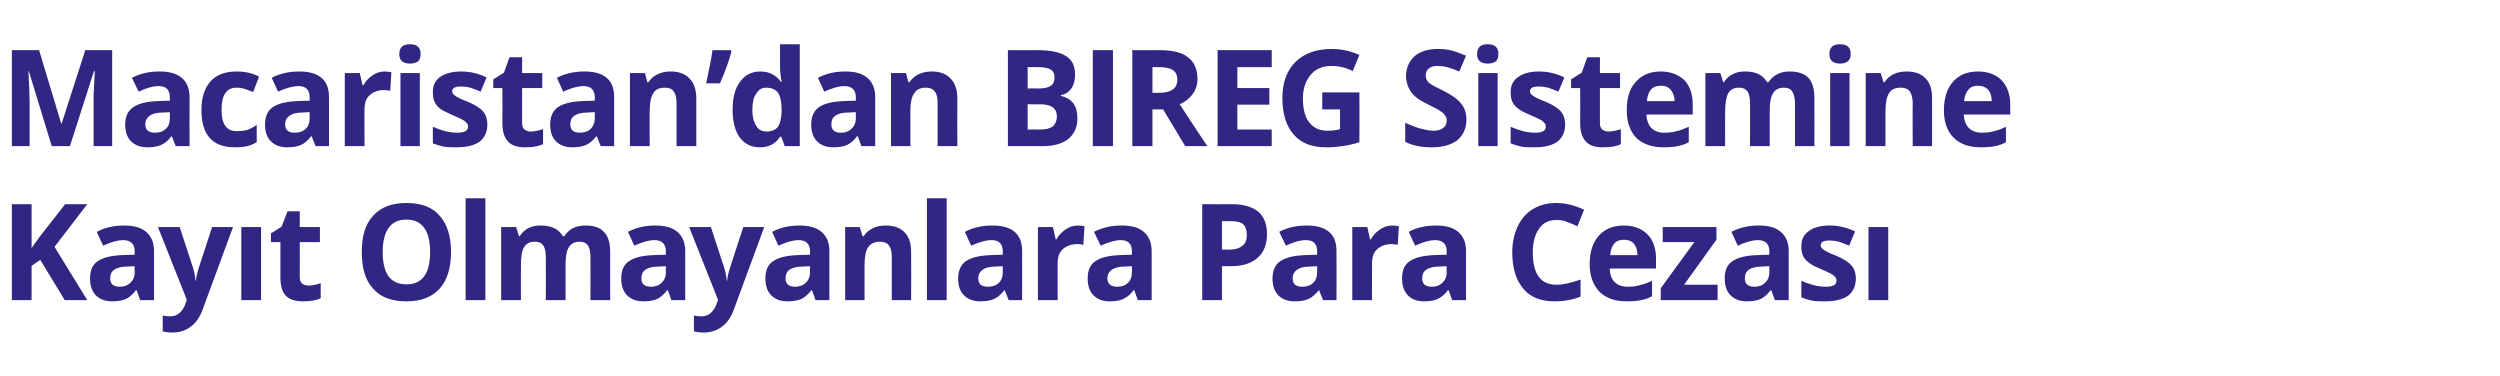
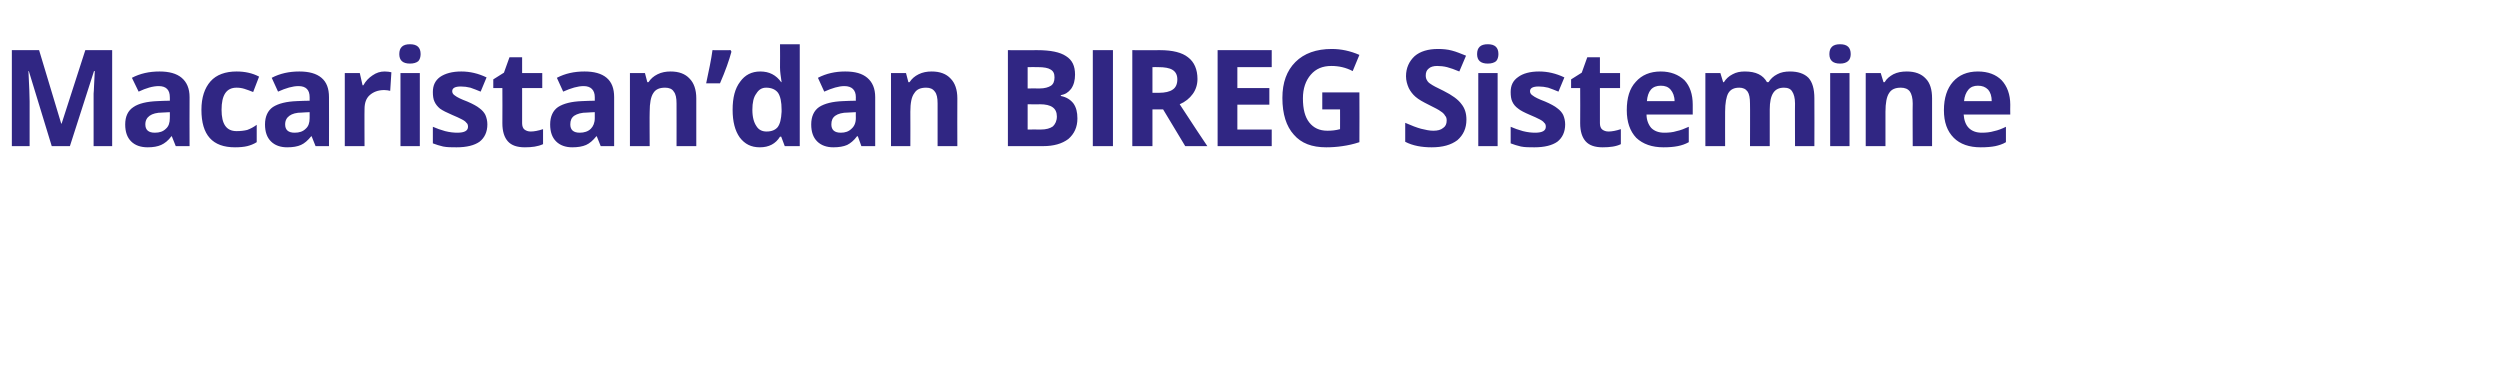
<svg xmlns="http://www.w3.org/2000/svg" version="1.1" width="633px" height="95.2px" viewBox="0 -11 633 95.2" style="top:-11px">
  <desc>Macaristan dan BIREG Sistemine Kayıt Olmayanlara Para Cezası</desc>
  <defs />
  <g id="Polygon47862">
-     <path d="M 22.1 65 L 16.4 65 L 10.2 54.8 L 8 56.3 L 8 65 L 3 65 L 3 40.7 L 8 40.7 L 8 51.8 L 10 49 L 16.5 40.7 L 22.1 40.7 L 13.8 51.5 L 22.1 65 Z M 35.5 65 L 34.6 62.5 C 34.6 62.5 34.44 62.49 34.4 62.5 C 33.6 63.6 32.7 64.3 31.9 64.7 C 31 65.1 29.8 65.3 28.4 65.3 C 26.7 65.3 25.3 64.8 24.3 63.8 C 23.3 62.8 22.8 61.4 22.8 59.5 C 22.8 57.5 23.4 56 24.8 55.1 C 26.1 54.2 28.2 53.7 30.9 53.6 C 30.91 53.56 34.1 53.5 34.1 53.5 C 34.1 53.5 34.06 52.65 34.1 52.6 C 34.1 50.8 33.1 49.8 31.2 49.8 C 29.8 49.8 28.1 50.3 26.1 51.2 C 26.1 51.2 24.5 47.7 24.5 47.7 C 26.6 46.6 28.9 46.1 31.4 46.1 C 33.9 46.1 35.7 46.6 37 47.7 C 38.3 48.8 39 50.4 39 52.6 C 38.99 52.65 39 65 39 65 L 35.5 65 Z M 34.1 56.4 C 34.1 56.4 32.14 56.48 32.1 56.5 C 30.7 56.5 29.6 56.8 28.9 57.3 C 28.2 57.8 27.9 58.5 27.9 59.5 C 27.9 60.9 28.7 61.6 30.3 61.6 C 31.4 61.6 32.3 61.3 33 60.6 C 33.7 60 34.1 59.1 34.1 57.9 C 34.06 57.94 34.1 56.4 34.1 56.4 Z M 40 46.5 L 45.5 46.5 C 45.5 46.5 48.91 56.9 48.9 56.9 C 49.2 57.8 49.4 58.9 49.5 60.1 C 49.5 60.1 49.6 60.1 49.6 60.1 C 49.7 59 50 57.9 50.3 56.9 C 50.31 56.9 53.7 46.5 53.7 46.5 L 59 46.5 C 59 46.5 51.3 67.39 51.3 67.4 C 50.6 69.3 49.6 70.8 48.3 71.7 C 47 72.7 45.4 73.2 43.7 73.2 C 42.8 73.2 42 73.1 41.2 72.9 C 41.2 72.9 41.2 68.9 41.2 68.9 C 41.8 69 42.4 69.1 43.1 69.1 C 44 69.1 44.8 68.8 45.4 68.3 C 46.1 67.7 46.6 66.9 47 65.8 C 46.97 65.79 47.3 64.9 47.3 64.9 L 40 46.5 Z M 66.1 65 L 61.1 65 L 61.1 46.5 L 66.1 46.5 L 66.1 65 Z M 78.1 61.3 C 79 61.3 80 61.1 81.2 60.7 C 81.2 60.7 81.2 64.5 81.2 64.5 C 80 65.1 78.5 65.3 76.7 65.3 C 74.7 65.3 73.2 64.8 72.3 63.8 C 71.4 62.8 71 61.3 71 59.2 C 70.98 59.2 71 50.3 71 50.3 L 68.6 50.3 L 68.6 48.1 L 71.3 46.4 L 72.8 42.5 L 75.9 42.5 L 75.9 46.5 L 81 46.5 L 81 50.3 L 75.9 50.3 C 75.9 50.3 75.94 59.2 75.9 59.2 C 75.9 59.9 76.1 60.5 76.5 60.8 C 76.9 61.1 77.5 61.3 78.1 61.3 Z M 114.2 52.8 C 114.2 56.9 113.2 60 111.3 62.1 C 109.3 64.3 106.5 65.3 102.9 65.3 C 99.2 65.3 96.4 64.3 94.5 62.1 C 92.5 60 91.6 56.9 91.6 52.8 C 91.6 48.8 92.5 45.7 94.5 43.6 C 96.5 41.4 99.3 40.4 102.9 40.4 C 106.6 40.4 109.4 41.4 111.3 43.6 C 113.2 45.7 114.2 48.8 114.2 52.8 Z M 96.9 52.8 C 96.9 55.6 97.4 57.6 98.4 59 C 99.4 60.3 100.9 61 102.9 61 C 106.9 61 108.9 58.3 108.9 52.8 C 108.9 47.4 106.9 44.6 102.9 44.6 C 100.9 44.6 99.4 45.3 98.4 46.7 C 97.4 48.1 96.9 50.1 96.9 52.8 Z M 122.9 65 L 117.9 65 L 117.9 39.2 L 122.9 39.2 L 122.9 65 Z M 143.2 65 L 138.2 65 C 138.2 65 138.22 54.17 138.2 54.2 C 138.2 52.8 138 51.8 137.6 51.2 C 137.1 50.5 136.4 50.2 135.5 50.2 C 134.2 50.2 133.3 50.6 132.7 51.6 C 132.1 52.5 131.9 54.1 131.9 56.3 C 131.86 56.28 131.9 65 131.9 65 L 126.9 65 L 126.9 46.5 L 130.7 46.5 L 131.4 48.8 C 131.4 48.8 131.63 48.83 131.6 48.8 C 132.1 48 132.8 47.3 133.7 46.8 C 134.7 46.3 135.7 46.1 136.9 46.1 C 139.6 46.1 141.5 47 142.5 48.8 C 142.5 48.8 142.9 48.8 142.9 48.8 C 143.4 48 144.1 47.3 145 46.8 C 146 46.3 147.1 46.1 148.3 46.1 C 150.3 46.1 151.9 46.6 152.9 47.7 C 154 48.8 154.5 50.5 154.5 52.9 C 154.52 52.91 154.5 65 154.5 65 L 149.5 65 C 149.5 65 149.54 54.17 149.5 54.2 C 149.5 52.8 149.3 51.8 148.9 51.2 C 148.4 50.5 147.8 50.2 146.8 50.2 C 145.6 50.2 144.7 50.6 144.1 51.5 C 143.5 52.4 143.2 53.8 143.2 55.7 C 143.18 55.7 143.2 65 143.2 65 Z M 170 65 L 169.1 62.5 C 169.1 62.5 168.93 62.49 168.9 62.5 C 168.1 63.6 167.2 64.3 166.4 64.7 C 165.5 65.1 164.3 65.3 162.9 65.3 C 161.2 65.3 159.8 64.8 158.8 63.8 C 157.8 62.8 157.3 61.4 157.3 59.5 C 157.3 57.5 157.9 56 159.3 55.1 C 160.6 54.2 162.7 53.7 165.4 53.6 C 165.4 53.56 168.6 53.5 168.6 53.5 C 168.6 53.5 168.56 52.65 168.6 52.6 C 168.6 50.8 167.6 49.8 165.7 49.8 C 164.3 49.8 162.6 50.3 160.6 51.2 C 160.6 51.2 159 47.7 159 47.7 C 161.1 46.6 163.4 46.1 165.9 46.1 C 168.4 46.1 170.2 46.6 171.5 47.7 C 172.8 48.8 173.5 50.4 173.5 52.6 C 173.49 52.65 173.5 65 173.5 65 L 170 65 Z M 168.6 56.4 C 168.6 56.4 166.64 56.48 166.6 56.5 C 165.2 56.5 164.1 56.8 163.4 57.3 C 162.7 57.8 162.4 58.5 162.4 59.5 C 162.4 60.9 163.2 61.6 164.8 61.6 C 165.9 61.6 166.8 61.3 167.5 60.6 C 168.2 60 168.6 59.1 168.6 57.9 C 168.56 57.94 168.6 56.4 168.6 56.4 Z M 174.5 46.5 L 180 46.5 C 180 46.5 183.41 56.9 183.4 56.9 C 183.7 57.8 183.9 58.9 184 60.1 C 184 60.1 184.1 60.1 184.1 60.1 C 184.2 59 184.5 57.9 184.8 56.9 C 184.8 56.9 188.2 46.5 188.2 46.5 L 193.5 46.5 C 193.5 46.5 185.8 67.39 185.8 67.4 C 185.1 69.3 184.1 70.8 182.8 71.7 C 181.5 72.7 179.9 73.2 178.2 73.2 C 177.3 73.2 176.5 73.1 175.7 72.9 C 175.7 72.9 175.7 68.9 175.7 68.9 C 176.3 69 176.9 69.1 177.6 69.1 C 178.5 69.1 179.3 68.8 179.9 68.3 C 180.6 67.7 181.1 66.9 181.5 65.8 C 181.47 65.79 181.8 64.9 181.8 64.9 L 174.5 46.5 Z M 206.5 65 L 205.6 62.5 C 205.6 62.5 205.43 62.49 205.4 62.5 C 204.6 63.6 203.7 64.3 202.9 64.7 C 202 65.1 200.8 65.3 199.4 65.3 C 197.7 65.3 196.3 64.8 195.3 63.8 C 194.3 62.8 193.8 61.4 193.8 59.5 C 193.8 57.5 194.4 56 195.8 55.1 C 197.1 54.2 199.2 53.7 201.9 53.6 C 201.9 53.56 205.1 53.5 205.1 53.5 C 205.1 53.5 205.06 52.65 205.1 52.6 C 205.1 50.8 204.1 49.8 202.2 49.8 C 200.8 49.8 199.1 50.3 197.1 51.2 C 197.1 51.2 195.5 47.7 195.5 47.7 C 197.6 46.6 199.9 46.1 202.4 46.1 C 204.9 46.1 206.7 46.6 208 47.7 C 209.3 48.8 210 50.4 210 52.6 C 209.99 52.65 210 65 210 65 L 206.5 65 Z M 205.1 56.4 C 205.1 56.4 203.14 56.48 203.1 56.5 C 201.7 56.5 200.6 56.8 199.9 57.3 C 199.2 57.8 198.9 58.5 198.9 59.5 C 198.9 60.9 199.7 61.6 201.3 61.6 C 202.4 61.6 203.3 61.3 204 60.6 C 204.7 60 205.1 59.1 205.1 57.9 C 205.06 57.94 205.1 56.4 205.1 56.4 Z M 230.7 65 L 225.8 65 C 225.8 65 225.79 54.17 225.8 54.2 C 225.8 52.8 225.6 51.8 225.1 51.2 C 224.6 50.5 223.9 50.2 222.9 50.2 C 221.5 50.2 220.5 50.6 219.8 51.6 C 219.2 52.5 218.9 54.1 218.9 56.3 C 218.92 56.28 218.9 65 218.9 65 L 214 65 L 214 46.5 L 217.7 46.5 L 218.4 48.8 C 218.4 48.8 218.69 48.83 218.7 48.8 C 219.2 47.9 220 47.3 221 46.8 C 221.9 46.3 223.1 46.1 224.3 46.1 C 226.4 46.1 228 46.7 229.1 47.9 C 230.2 49 230.7 50.7 230.7 52.9 C 230.75 52.91 230.7 65 230.7 65 Z M 239.7 65 L 234.7 65 L 234.7 39.2 L 239.7 39.2 L 239.7 65 Z M 255.4 65 L 254.4 62.5 C 254.4 62.5 254.28 62.49 254.3 62.5 C 253.4 63.6 252.6 64.3 251.7 64.7 C 250.8 65.1 249.7 65.3 248.2 65.3 C 246.5 65.3 245.1 64.8 244.1 63.8 C 243.1 62.8 242.6 61.4 242.6 59.5 C 242.6 57.5 243.3 56 244.6 55.1 C 246 54.2 248 53.7 250.7 53.6 C 250.75 53.56 253.9 53.5 253.9 53.5 C 253.9 53.5 253.9 52.65 253.9 52.6 C 253.9 50.8 253 49.8 251.1 49.8 C 249.6 49.8 247.9 50.3 245.9 51.2 C 245.9 51.2 244.3 47.7 244.3 47.7 C 246.4 46.6 248.7 46.1 251.3 46.1 C 253.7 46.1 255.6 46.6 256.9 47.7 C 258.2 48.8 258.8 50.4 258.8 52.6 C 258.83 52.65 258.8 65 258.8 65 L 255.4 65 Z M 253.9 56.4 C 253.9 56.4 251.98 56.48 252 56.5 C 250.5 56.5 249.5 56.8 248.8 57.3 C 248.1 57.8 247.7 58.5 247.7 59.5 C 247.7 60.9 248.5 61.6 250.1 61.6 C 251.3 61.6 252.2 61.3 252.9 60.6 C 253.6 60 253.9 59.1 253.9 57.9 C 253.9 57.94 253.9 56.4 253.9 56.4 Z M 273 46.1 C 273.6 46.1 274.2 46.2 274.6 46.3 C 274.6 46.3 274.3 51 274.3 51 C 273.9 50.9 273.4 50.8 272.8 50.8 C 271.2 50.8 270 51.3 269.1 52.1 C 268.2 52.9 267.8 54.1 267.8 55.6 C 267.76 55.57 267.8 65 267.8 65 L 262.8 65 L 262.8 46.5 L 266.6 46.5 L 267.3 49.6 C 267.3 49.6 267.54 49.58 267.5 49.6 C 268.1 48.5 268.9 47.7 269.8 47.1 C 270.8 46.4 271.8 46.1 273 46.1 Z M 288.1 65 L 287.2 62.5 C 287.2 62.5 287.02 62.49 287 62.5 C 286.2 63.6 285.3 64.3 284.4 64.7 C 283.6 65.1 282.4 65.3 281 65.3 C 279.2 65.3 277.9 64.8 276.9 63.8 C 275.9 62.8 275.4 61.4 275.4 59.5 C 275.4 57.5 276 56 277.4 55.1 C 278.7 54.2 280.8 53.7 283.5 53.6 C 283.49 53.56 286.6 53.5 286.6 53.5 C 286.6 53.5 286.65 52.65 286.6 52.6 C 286.6 50.8 285.7 49.8 283.8 49.8 C 282.4 49.8 280.7 50.3 278.7 51.2 C 278.7 51.2 277 47.7 277 47.7 C 279.1 46.6 281.5 46.1 284 46.1 C 286.5 46.1 288.3 46.6 289.6 47.7 C 290.9 48.8 291.6 50.4 291.6 52.6 C 291.58 52.65 291.6 65 291.6 65 L 288.1 65 Z M 286.6 56.4 C 286.6 56.4 284.73 56.48 284.7 56.5 C 283.3 56.5 282.2 56.8 281.5 57.3 C 280.8 57.8 280.4 58.5 280.4 59.5 C 280.4 60.9 281.3 61.6 282.9 61.6 C 284 61.6 284.9 61.3 285.6 60.6 C 286.3 60 286.6 59.1 286.6 57.9 C 286.65 57.94 286.6 56.4 286.6 56.4 Z M 309.4 52.2 C 309.4 52.2 311.1 52.17 311.1 52.2 C 312.7 52.2 313.8 51.9 314.6 51.2 C 315.4 50.6 315.7 49.7 315.7 48.5 C 315.7 47.3 315.4 46.4 314.8 45.8 C 314.1 45.2 313.1 45 311.7 45 C 311.74 44.96 309.4 45 309.4 45 L 309.4 52.2 Z M 320.8 48.3 C 320.8 50.9 320 52.9 318.4 54.3 C 316.8 55.7 314.6 56.4 311.6 56.4 C 311.61 56.38 309.4 56.4 309.4 56.4 L 309.4 65 L 304.4 65 L 304.4 40.7 C 304.4 40.7 312 40.74 312 40.7 C 314.9 40.7 317.1 41.4 318.6 42.6 C 320.1 43.9 320.8 45.8 320.8 48.3 Z M 335 65 L 334 62.5 C 334 62.5 333.88 62.49 333.9 62.5 C 333 63.6 332.2 64.3 331.3 64.7 C 330.4 65.1 329.3 65.3 327.8 65.3 C 326.1 65.3 324.7 64.8 323.7 63.8 C 322.7 62.8 322.2 61.4 322.2 59.5 C 322.2 57.5 322.9 56 324.2 55.1 C 325.6 54.2 327.6 53.7 330.4 53.6 C 330.35 53.56 333.5 53.5 333.5 53.5 C 333.5 53.5 333.51 52.65 333.5 52.6 C 333.5 50.8 332.6 49.8 330.7 49.8 C 329.2 49.8 327.5 50.3 325.6 51.2 C 325.6 51.2 323.9 47.7 323.9 47.7 C 326 46.6 328.3 46.1 330.9 46.1 C 333.3 46.1 335.2 46.6 336.5 47.7 C 337.8 48.8 338.4 50.4 338.4 52.6 C 338.44 52.65 338.4 65 338.4 65 L 335 65 Z M 333.5 56.4 C 333.5 56.4 331.59 56.48 331.6 56.5 C 330.1 56.5 329.1 56.8 328.4 57.3 C 327.7 57.8 327.3 58.5 327.3 59.5 C 327.3 60.9 328.1 61.6 329.7 61.6 C 330.9 61.6 331.8 61.3 332.5 60.6 C 333.2 60 333.5 59.1 333.5 57.9 C 333.51 57.94 333.5 56.4 333.5 56.4 Z M 352.6 46.1 C 353.2 46.1 353.8 46.2 354.2 46.3 C 354.2 46.3 353.9 51 353.9 51 C 353.5 50.9 353 50.8 352.4 50.8 C 350.8 50.8 349.6 51.3 348.7 52.1 C 347.8 52.9 347.4 54.1 347.4 55.6 C 347.37 55.57 347.4 65 347.4 65 L 342.4 65 L 342.4 46.5 L 346.2 46.5 L 346.9 49.6 C 346.9 49.6 347.14 49.58 347.1 49.6 C 347.7 48.5 348.5 47.7 349.4 47.1 C 350.4 46.4 351.4 46.1 352.6 46.1 Z M 367.7 65 L 366.8 62.5 C 366.8 62.5 366.63 62.49 366.6 62.5 C 365.8 63.6 364.9 64.3 364 64.7 C 363.2 65.1 362 65.3 360.6 65.3 C 358.8 65.3 357.5 64.8 356.5 63.8 C 355.5 62.8 355 61.4 355 59.5 C 355 57.5 355.6 56 357 55.1 C 358.3 54.2 360.4 53.7 363.1 53.6 C 363.1 53.56 366.3 53.5 366.3 53.5 C 366.3 53.5 366.25 52.65 366.3 52.6 C 366.3 50.8 365.3 49.8 363.4 49.8 C 362 49.8 360.3 50.3 358.3 51.2 C 358.3 51.2 356.7 47.7 356.7 47.7 C 358.7 46.6 361.1 46.1 363.6 46.1 C 366.1 46.1 367.9 46.6 369.2 47.7 C 370.5 48.8 371.2 50.4 371.2 52.6 C 371.18 52.65 371.2 65 371.2 65 L 367.7 65 Z M 366.3 56.4 C 366.3 56.4 364.33 56.48 364.3 56.5 C 362.9 56.5 361.8 56.8 361.1 57.3 C 360.4 57.8 360.1 58.5 360.1 59.5 C 360.1 60.9 360.9 61.6 362.5 61.6 C 363.6 61.6 364.5 61.3 365.2 60.6 C 365.9 60 366.3 59.1 366.3 57.9 C 366.25 57.94 366.3 56.4 366.3 56.4 Z M 394.1 44.7 C 392.2 44.7 390.7 45.4 389.7 46.9 C 388.7 48.3 388.1 50.3 388.1 52.9 C 388.1 58.4 390.1 61.1 394.1 61.1 C 395.8 61.1 397.8 60.6 400.2 59.8 C 400.2 59.8 400.2 64.1 400.2 64.1 C 398.2 64.9 396 65.3 393.6 65.3 C 390.2 65.3 387.5 64.3 385.7 62.1 C 383.9 60 382.9 56.9 382.9 52.9 C 382.9 50.4 383.4 48.2 384.3 46.3 C 385.2 44.4 386.5 42.9 388.2 41.9 C 389.9 40.9 391.8 40.4 394.1 40.4 C 396.4 40.4 398.7 41 401.1 42.1 C 401.1 42.1 399.4 46.3 399.4 46.3 C 398.6 45.9 397.7 45.5 396.8 45.2 C 395.9 44.8 395 44.7 394.1 44.7 Z M 411.2 49.7 C 410.1 49.7 409.3 50 408.7 50.7 C 408.1 51.4 407.8 52.4 407.7 53.6 C 407.7 53.6 414.6 53.6 414.6 53.6 C 414.6 52.4 414.3 51.4 413.7 50.7 C 413.1 50 412.2 49.7 411.2 49.7 Z M 411.9 65.3 C 408.9 65.3 406.7 64.5 405 62.9 C 403.4 61.2 402.5 58.9 402.5 55.9 C 402.5 52.8 403.3 50.4 404.8 48.7 C 406.3 47 408.5 46.1 411.1 46.1 C 413.7 46.1 415.7 46.9 417.1 48.3 C 418.6 49.8 419.3 51.9 419.3 54.5 C 419.29 54.54 419.3 57 419.3 57 C 419.3 57 407.56 57 407.6 57 C 407.6 58.4 408 59.6 408.8 60.4 C 409.6 61.2 410.7 61.6 412.1 61.6 C 413.2 61.6 414.2 61.5 415.2 61.2 C 416.2 61 417.2 60.6 418.3 60.1 C 418.3 60.1 418.3 64 418.3 64 C 417.4 64.5 416.5 64.8 415.5 65 C 414.5 65.2 413.3 65.3 411.9 65.3 Z M 434.9 65 L 420.5 65 L 420.5 62 L 429 50.3 L 421 50.3 L 421 46.5 L 434.6 46.5 L 434.6 49.7 L 426.4 61.1 L 434.9 61.1 L 434.9 65 Z M 449.4 65 L 448.5 62.5 C 448.5 62.5 448.34 62.49 448.3 62.5 C 447.5 63.6 446.6 64.3 445.8 64.7 C 444.9 65.1 443.7 65.3 442.3 65.3 C 440.6 65.3 439.2 64.8 438.2 63.8 C 437.2 62.8 436.7 61.4 436.7 59.5 C 436.7 57.5 437.3 56 438.7 55.1 C 440 54.2 442.1 53.7 444.8 53.6 C 444.81 53.56 448 53.5 448 53.5 C 448 53.5 447.96 52.65 448 52.6 C 448 50.8 447 49.8 445.1 49.8 C 443.7 49.8 442 50.3 440 51.2 C 440 51.2 438.4 47.7 438.4 47.7 C 440.5 46.6 442.8 46.1 445.3 46.1 C 447.8 46.1 449.6 46.6 450.9 47.7 C 452.2 48.8 452.9 50.4 452.9 52.6 C 452.89 52.65 452.9 65 452.9 65 L 449.4 65 Z M 448 56.4 C 448 56.4 446.04 56.48 446 56.5 C 444.6 56.5 443.5 56.8 442.8 57.3 C 442.1 57.8 441.8 58.5 441.8 59.5 C 441.8 60.9 442.6 61.6 444.2 61.6 C 445.3 61.6 446.2 61.3 446.9 60.6 C 447.6 60 448 59.1 448 57.9 C 447.96 57.94 448 56.4 448 56.4 Z M 469.9 59.5 C 469.9 61.4 469.2 62.9 467.9 63.9 C 466.6 64.8 464.7 65.3 462.1 65.3 C 460.8 65.3 459.7 65.3 458.7 65.1 C 457.8 64.9 456.9 64.6 456.1 64.3 C 456.1 64.3 456.1 60.1 456.1 60.1 C 457 60.5 458.1 60.9 459.2 61.2 C 460.4 61.5 461.4 61.6 462.3 61.6 C 464.1 61.6 465 61.1 465 60.1 C 465 59.7 464.9 59.3 464.6 59.1 C 464.4 58.8 464 58.5 463.4 58.2 C 462.8 57.9 462 57.5 461 57.1 C 459.6 56.5 458.6 56 458 55.5 C 457.3 55 456.8 54.4 456.5 53.7 C 456.2 53.1 456.1 52.2 456.1 51.3 C 456.1 49.6 456.7 48.4 458 47.5 C 459.2 46.6 461 46.1 463.3 46.1 C 465.5 46.1 467.6 46.6 469.7 47.6 C 469.7 47.6 468.2 51.2 468.2 51.2 C 467.3 50.8 466.4 50.5 465.6 50.2 C 464.8 50 464 49.9 463.2 49.9 C 461.7 49.9 461 50.3 461 51.1 C 461 51.5 461.2 51.9 461.7 52.2 C 462.2 52.6 463.2 53.1 464.8 53.7 C 466.2 54.3 467.3 54.9 467.9 55.4 C 468.6 55.9 469.1 56.5 469.4 57.1 C 469.7 57.8 469.9 58.6 469.9 59.5 Z M 478.1 65 L 473.1 65 L 473.1 46.5 L 478.1 46.5 L 478.1 65 Z " stroke="none" fill="#302683" />
-   </g>
+     </g>
  <g id="Polygon47861">
    <path d="M 13.1 26 L 7.3 7 C 7.3 7 7.19 6.97 7.2 7 C 7.4 10.8 7.5 13.4 7.5 14.7 C 7.5 14.73 7.5 26 7.5 26 L 3 26 L 3 1.7 L 9.9 1.7 L 15.5 20.3 L 15.6 20.3 L 21.6 1.7 L 28.4 1.7 L 28.4 26 L 23.7 26 C 23.7 26 23.72 14.53 23.7 14.5 C 23.7 14 23.7 13.4 23.7 12.7 C 23.8 11.9 23.8 10.1 24 7 C 23.97 7.01 23.8 7 23.8 7 L 17.7 26 L 13.1 26 Z M 44.5 26 L 43.5 23.5 C 43.5 23.5 43.4 23.49 43.4 23.5 C 42.6 24.6 41.7 25.3 40.8 25.7 C 39.9 26.1 38.8 26.3 37.4 26.3 C 35.6 26.3 34.2 25.8 33.2 24.8 C 32.2 23.8 31.7 22.4 31.7 20.5 C 31.7 18.5 32.4 17 33.8 16.1 C 35.1 15.2 37.2 14.7 39.9 14.6 C 39.87 14.56 43 14.5 43 14.5 C 43 14.5 43.03 13.65 43 13.6 C 43 11.8 42.1 10.8 40.2 10.8 C 38.7 10.8 37 11.3 35.1 12.2 C 35.1 12.2 33.4 8.7 33.4 8.7 C 35.5 7.6 37.8 7.1 40.4 7.1 C 42.8 7.1 44.7 7.6 46 8.7 C 47.3 9.8 48 11.4 48 13.6 C 47.96 13.65 48 26 48 26 L 44.5 26 Z M 43 17.4 C 43 17.4 41.11 17.48 41.1 17.5 C 39.7 17.5 38.6 17.8 37.9 18.3 C 37.2 18.8 36.8 19.5 36.8 20.5 C 36.8 21.9 37.6 22.6 39.2 22.6 C 40.4 22.6 41.3 22.3 42 21.6 C 42.7 21 43 20.1 43 18.9 C 43.03 18.94 43 17.4 43 17.4 Z M 59.5 26.3 C 53.8 26.3 51 23.2 51 16.8 C 51 13.7 51.8 11.3 53.3 9.6 C 54.8 7.9 57.1 7.1 59.9 7.1 C 62 7.1 63.9 7.5 65.6 8.4 C 65.6 8.4 64.1 12.3 64.1 12.3 C 63.3 12 62.6 11.7 61.9 11.5 C 61.3 11.3 60.6 11.2 59.9 11.2 C 57.3 11.2 56.1 13.1 56.1 16.8 C 56.1 20.4 57.3 22.2 59.9 22.2 C 60.9 22.2 61.8 22.1 62.6 21.9 C 63.4 21.6 64.2 21.2 65 20.6 C 65 20.6 65 25 65 25 C 64.2 25.5 63.4 25.8 62.6 26 C 61.8 26.2 60.7 26.3 59.5 26.3 Z M 79.9 26 L 78.9 23.5 C 78.9 23.5 78.77 23.49 78.8 23.5 C 77.9 24.6 77.1 25.3 76.2 25.7 C 75.3 26.1 74.2 26.3 72.7 26.3 C 71 26.3 69.6 25.8 68.6 24.8 C 67.6 23.8 67.1 22.4 67.1 20.5 C 67.1 18.5 67.8 17 69.1 16.1 C 70.5 15.2 72.5 14.7 75.2 14.6 C 75.24 14.56 78.4 14.5 78.4 14.5 C 78.4 14.5 78.4 13.65 78.4 13.6 C 78.4 11.8 77.5 10.8 75.6 10.8 C 74.1 10.8 72.4 11.3 70.4 12.2 C 70.4 12.2 68.8 8.7 68.8 8.7 C 70.9 7.6 73.2 7.1 75.8 7.1 C 78.2 7.1 80.1 7.6 81.4 8.7 C 82.7 9.8 83.3 11.4 83.3 13.6 C 83.33 13.65 83.3 26 83.3 26 L 79.9 26 Z M 78.4 17.4 C 78.4 17.4 76.48 17.48 76.5 17.5 C 75 17.5 74 17.8 73.3 18.3 C 72.6 18.8 72.2 19.5 72.2 20.5 C 72.2 21.9 73 22.6 74.6 22.6 C 75.8 22.6 76.7 22.3 77.4 21.6 C 78.1 21 78.4 20.1 78.4 18.9 C 78.4 18.94 78.4 17.4 78.4 17.4 Z M 97.4 7.1 C 98.1 7.1 98.7 7.2 99.1 7.3 C 99.1 7.3 98.8 12 98.8 12 C 98.3 11.9 97.9 11.8 97.3 11.8 C 95.7 11.8 94.5 12.3 93.6 13.1 C 92.7 13.9 92.3 15.1 92.3 16.6 C 92.26 16.57 92.3 26 92.3 26 L 87.3 26 L 87.3 7.5 L 91.1 7.5 L 91.8 10.6 C 91.8 10.6 92.03 10.58 92 10.6 C 92.6 9.5 93.4 8.7 94.3 8.1 C 95.3 7.4 96.3 7.1 97.4 7.1 Z M 103.8 5.1 C 102 5.1 101.1 4.3 101.1 2.7 C 101.1 1 102 0.2 103.8 0.2 C 105.6 0.2 106.5 1 106.5 2.7 C 106.5 3.4 106.3 4.1 105.9 4.5 C 105.4 4.9 104.7 5.1 103.8 5.1 C 103.8 5.1 103.8 5.1 103.8 5.1 Z M 106.3 26 L 101.4 26 L 101.4 7.5 L 106.3 7.5 L 106.3 26 Z M 123.4 20.5 C 123.4 22.4 122.7 23.9 121.4 24.9 C 120.1 25.8 118.2 26.3 115.6 26.3 C 114.3 26.3 113.2 26.3 112.2 26.1 C 111.3 25.9 110.4 25.6 109.6 25.3 C 109.6 25.3 109.6 21.1 109.6 21.1 C 110.5 21.5 111.6 21.9 112.7 22.2 C 113.9 22.5 114.9 22.6 115.8 22.6 C 117.6 22.6 118.5 22.1 118.5 21.1 C 118.5 20.7 118.4 20.3 118.1 20.1 C 117.9 19.8 117.5 19.5 116.9 19.2 C 116.3 18.9 115.5 18.5 114.5 18.1 C 113.1 17.5 112.1 17 111.4 16.5 C 110.8 16 110.3 15.4 110 14.7 C 109.7 14.1 109.6 13.2 109.6 12.3 C 109.6 10.6 110.2 9.4 111.4 8.5 C 112.7 7.6 114.5 7.1 116.8 7.1 C 119 7.1 121.1 7.6 123.2 8.6 C 123.2 8.6 121.7 12.2 121.7 12.2 C 120.8 11.8 119.9 11.5 119.1 11.2 C 118.3 11 117.5 10.9 116.7 10.9 C 115.2 10.9 114.5 11.3 114.5 12.1 C 114.5 12.5 114.7 12.9 115.2 13.2 C 115.7 13.6 116.7 14.1 118.3 14.7 C 119.7 15.3 120.8 15.9 121.4 16.4 C 122.1 16.9 122.6 17.5 122.9 18.1 C 123.2 18.8 123.4 19.6 123.4 20.5 Z M 134.4 22.3 C 135.2 22.3 136.3 22.1 137.5 21.7 C 137.5 21.7 137.5 25.5 137.5 25.5 C 136.2 26.1 134.7 26.3 132.9 26.3 C 130.9 26.3 129.5 25.8 128.6 24.8 C 127.7 23.8 127.2 22.3 127.2 20.2 C 127.24 20.2 127.2 11.3 127.2 11.3 L 124.9 11.3 L 124.9 9.1 L 127.6 7.4 L 129 3.5 L 132.2 3.5 L 132.2 7.5 L 137.3 7.5 L 137.3 11.3 L 132.2 11.3 C 132.2 11.3 132.2 20.2 132.2 20.2 C 132.2 20.9 132.4 21.5 132.8 21.8 C 133.2 22.1 133.7 22.3 134.4 22.3 Z M 152.1 26 L 151.1 23.5 C 151.1 23.5 150.96 23.49 151 23.5 C 150.1 24.6 149.3 25.3 148.4 25.7 C 147.5 26.1 146.3 26.3 144.9 26.3 C 143.2 26.3 141.8 25.8 140.8 24.8 C 139.8 23.8 139.3 22.4 139.3 20.5 C 139.3 18.5 140 17 141.3 16.1 C 142.7 15.2 144.7 14.7 147.4 14.6 C 147.43 14.56 150.6 14.5 150.6 14.5 C 150.6 14.5 150.59 13.65 150.6 13.6 C 150.6 11.8 149.6 10.8 147.8 10.8 C 146.3 10.8 144.6 11.3 142.6 12.2 C 142.6 12.2 141 8.7 141 8.7 C 143.1 7.6 145.4 7.1 148 7.1 C 150.4 7.1 152.3 7.6 153.6 8.7 C 154.9 9.8 155.5 11.4 155.5 13.6 C 155.52 13.65 155.5 26 155.5 26 L 152.1 26 Z M 150.6 17.4 C 150.6 17.4 148.67 17.48 148.7 17.5 C 147.2 17.5 146.2 17.8 145.4 18.3 C 144.7 18.8 144.4 19.5 144.4 20.5 C 144.4 21.9 145.2 22.6 146.8 22.6 C 147.9 22.6 148.9 22.3 149.6 21.6 C 150.2 21 150.6 20.1 150.6 18.9 C 150.59 18.94 150.6 17.4 150.6 17.4 Z M 176.3 26 L 171.3 26 C 171.3 26 171.32 15.17 171.3 15.2 C 171.3 13.8 171.1 12.8 170.6 12.2 C 170.2 11.5 169.4 11.2 168.4 11.2 C 167 11.2 166 11.6 165.4 12.6 C 164.8 13.5 164.5 15.1 164.5 17.3 C 164.45 17.28 164.5 26 164.5 26 L 159.5 26 L 159.5 7.5 L 163.3 7.5 L 163.9 9.8 C 163.9 9.8 164.22 9.83 164.2 9.8 C 164.8 8.9 165.5 8.3 166.5 7.8 C 167.5 7.3 168.6 7.1 169.8 7.1 C 171.9 7.1 173.5 7.7 174.6 8.9 C 175.7 10 176.3 11.7 176.3 13.9 C 176.28 13.91 176.3 26 176.3 26 Z M 185 1.7 C 185 1.7 185.19 2.11 185.2 2.1 C 184.6 4.3 183.7 6.9 182.3 10.1 C 182.3 10.1 178.8 10.1 178.8 10.1 C 179.5 6.8 180.1 4 180.4 1.7 C 180.39 1.74 185 1.7 185 1.7 Z M 197.5 23.6 C 196.4 25.4 194.7 26.3 192.4 26.3 C 190.2 26.3 188.6 25.5 187.3 23.8 C 186.1 22.1 185.5 19.8 185.5 16.8 C 185.5 13.7 186.1 11.4 187.4 9.7 C 188.6 8 190.3 7.1 192.5 7.1 C 194.8 7.1 196.5 8 197.8 9.8 C 197.8 9.8 197.9 9.8 197.9 9.8 C 197.7 8.4 197.5 7.2 197.5 6.1 C 197.54 6.13 197.5 0.2 197.5 0.2 L 202.5 0.2 L 202.5 26 L 198.7 26 L 197.8 23.6 L 197.5 23.6 C 197.5 23.6 197.54 23.61 197.5 23.6 Z M 194.1 22.3 C 195.4 22.3 196.3 21.9 196.9 21.2 C 197.5 20.4 197.8 19.2 197.9 17.3 C 197.9 17.3 197.9 16.8 197.9 16.8 C 197.9 14.8 197.6 13.4 197 12.5 C 196.4 11.7 195.4 11.2 194 11.2 C 192.9 11.2 192.1 11.7 191.5 12.7 C 190.8 13.6 190.5 15 190.5 16.8 C 190.5 18.7 190.9 20 191.5 20.9 C 192.1 21.9 193 22.3 194.1 22.3 Z M 218.1 26 L 217.2 23.5 C 217.2 23.5 217.04 23.49 217 23.5 C 216.2 24.6 215.3 25.3 214.5 25.7 C 213.6 26.1 212.4 26.3 211 26.3 C 209.3 26.3 207.9 25.8 206.9 24.8 C 205.9 23.8 205.4 22.4 205.4 20.5 C 205.4 18.5 206.1 17 207.4 16.1 C 208.8 15.2 210.8 14.7 213.5 14.6 C 213.51 14.56 216.7 14.5 216.7 14.5 C 216.7 14.5 216.67 13.65 216.7 13.6 C 216.7 11.8 215.7 10.8 213.8 10.8 C 212.4 10.8 210.7 11.3 208.7 12.2 C 208.7 12.2 207.1 8.7 207.1 8.7 C 209.2 7.6 211.5 7.1 214 7.1 C 216.5 7.1 218.3 7.6 219.6 8.7 C 220.9 9.8 221.6 11.4 221.6 13.6 C 221.6 13.65 221.6 26 221.6 26 L 218.1 26 Z M 216.7 17.4 C 216.7 17.4 214.75 17.48 214.7 17.5 C 213.3 17.5 212.2 17.8 211.5 18.3 C 210.8 18.8 210.5 19.5 210.5 20.5 C 210.5 21.9 211.3 22.6 212.9 22.6 C 214 22.6 214.9 22.3 215.6 21.6 C 216.3 21 216.7 20.1 216.7 18.9 C 216.67 18.94 216.7 17.4 216.7 17.4 Z M 242.4 26 L 237.4 26 C 237.4 26 237.4 15.17 237.4 15.2 C 237.4 13.8 237.2 12.8 236.7 12.2 C 236.2 11.5 235.5 11.2 234.5 11.2 C 233.1 11.2 232.1 11.6 231.5 12.6 C 230.8 13.5 230.5 15.1 230.5 17.3 C 230.53 17.28 230.5 26 230.5 26 L 225.6 26 L 225.6 7.5 L 229.4 7.5 L 230 9.8 C 230 9.8 230.3 9.83 230.3 9.8 C 230.9 8.9 231.6 8.3 232.6 7.8 C 233.6 7.3 234.7 7.1 235.9 7.1 C 238 7.1 239.6 7.7 240.7 8.9 C 241.8 10 242.4 11.7 242.4 13.9 C 242.36 13.91 242.4 26 242.4 26 Z M 255.2 1.7 C 255.2 1.7 262.58 1.74 262.6 1.7 C 266 1.7 268.4 2.2 269.9 3.2 C 271.5 4.2 272.2 5.7 272.2 7.9 C 272.2 9.3 271.9 10.5 271.2 11.5 C 270.5 12.4 269.7 12.9 268.6 13.1 C 268.6 13.1 268.6 13.3 268.6 13.3 C 270.1 13.6 271.1 14.3 271.8 15.2 C 272.5 16.2 272.8 17.4 272.8 19 C 272.8 21.2 272 22.9 270.5 24.2 C 268.9 25.4 266.8 26 264.1 26 C 264.08 26.01 255.2 26 255.2 26 L 255.2 1.7 Z M 260.2 11.4 C 260.2 11.4 263.15 11.36 263.2 11.4 C 264.5 11.4 265.5 11.1 266.1 10.7 C 266.7 10.3 267 9.6 267 8.6 C 267 7.6 266.7 7 266 6.6 C 265.4 6.2 264.3 6 262.9 6 C 262.87 5.96 260.2 6 260.2 6 L 260.2 11.4 Z M 260.2 15.4 L 260.2 21.8 C 260.2 21.8 263.51 21.76 263.5 21.8 C 264.9 21.8 265.9 21.5 266.6 21 C 267.2 20.4 267.6 19.6 267.6 18.5 C 267.6 16.4 266.2 15.4 263.3 15.4 C 263.35 15.44 260.2 15.4 260.2 15.4 Z M 276.7 26 L 276.7 1.7 L 281.8 1.7 L 281.8 26 L 276.7 26 Z M 291.8 12.5 C 291.8 12.5 293.39 12.52 293.4 12.5 C 295 12.5 296.2 12.2 296.9 11.7 C 297.7 11.2 298.1 10.3 298.1 9.1 C 298.1 8 297.7 7.2 296.9 6.7 C 296.1 6.2 294.9 6 293.3 6 C 293.3 5.96 291.8 6 291.8 6 L 291.8 12.5 Z M 291.8 16.7 L 291.8 26 L 286.7 26 L 286.7 1.7 C 286.7 1.7 293.66 1.74 293.7 1.7 C 296.9 1.7 299.3 2.3 300.8 3.5 C 302.4 4.7 303.2 6.6 303.2 9 C 303.2 10.4 302.8 11.7 302 12.8 C 301.2 13.9 300.1 14.8 298.7 15.4 C 302.3 20.9 304.6 24.4 305.7 26 C 305.73 26.01 300.1 26 300.1 26 L 294.5 16.7 L 291.8 16.7 Z M 322 26 L 308.3 26 L 308.3 1.7 L 322 1.7 L 322 6 L 313.3 6 L 313.3 11.3 L 321.4 11.3 L 321.4 15.5 L 313.3 15.5 L 313.3 21.8 L 322 21.8 L 322 26 Z M 334.8 12.4 L 344.2 12.4 C 344.2 12.4 344.25 24.97 344.2 25 C 342.7 25.5 341.3 25.8 339.9 26 C 338.6 26.2 337.2 26.3 335.8 26.3 C 332.2 26.3 329.5 25.3 327.6 23.1 C 325.7 21 324.7 17.9 324.7 13.8 C 324.7 9.9 325.8 6.9 328 4.7 C 330.2 2.5 333.3 1.4 337.2 1.4 C 339.6 1.4 341.9 1.9 344.2 2.9 C 344.2 2.9 342.5 7 342.5 7 C 340.8 6.1 339 5.7 337.1 5.7 C 334.9 5.7 333.2 6.4 331.9 7.9 C 330.6 9.4 329.9 11.4 329.9 13.9 C 329.9 16.6 330.4 18.6 331.5 20 C 332.6 21.4 334.1 22.1 336.1 22.1 C 337.2 22.1 338.2 22 339.3 21.7 C 339.32 21.73 339.3 16.7 339.3 16.7 L 334.8 16.7 L 334.8 12.4 Z M 371.3 19.3 C 371.3 21.5 370.5 23.2 369 24.5 C 367.4 25.7 365.3 26.3 362.5 26.3 C 360 26.3 357.7 25.9 355.8 24.9 C 355.8 24.9 355.8 20.1 355.8 20.1 C 357.4 20.8 358.7 21.3 359.8 21.6 C 361 21.9 362 22.1 362.9 22.1 C 364 22.1 364.8 21.9 365.4 21.4 C 366 21 366.3 20.4 366.3 19.5 C 366.3 19 366.2 18.6 365.9 18.3 C 365.7 17.9 365.3 17.5 364.8 17.2 C 364.3 16.8 363.3 16.3 361.7 15.5 C 360.3 14.8 359.2 14.2 358.4 13.5 C 357.7 12.9 357.1 12.1 356.7 11.3 C 356.3 10.4 356 9.4 356 8.3 C 356 6.2 356.8 4.5 358.2 3.2 C 359.6 2 361.6 1.4 364.1 1.4 C 365.3 1.4 366.5 1.5 367.6 1.8 C 368.8 2.1 369.9 2.6 371.2 3.1 C 371.2 3.1 369.5 7.1 369.5 7.1 C 368.3 6.6 367.2 6.2 366.4 6 C 365.6 5.8 364.7 5.7 363.9 5.7 C 363 5.7 362.2 5.9 361.7 6.4 C 361.2 6.8 361 7.4 361 8.1 C 361 8.6 361.1 9 361.3 9.3 C 361.5 9.7 361.8 10 362.3 10.3 C 362.7 10.6 363.8 11.2 365.5 12 C 367.7 13.1 369.2 14.2 370 15.3 C 370.9 16.4 371.3 17.7 371.3 19.3 Z M 376.7 5.1 C 374.9 5.1 374 4.3 374 2.7 C 374 1 374.9 0.2 376.7 0.2 C 378.5 0.2 379.4 1 379.4 2.7 C 379.4 3.4 379.2 4.1 378.8 4.5 C 378.3 4.9 377.6 5.1 376.7 5.1 C 376.7 5.1 376.7 5.1 376.7 5.1 Z M 379.2 26 L 374.3 26 L 374.3 7.5 L 379.2 7.5 L 379.2 26 Z M 396.3 20.5 C 396.3 22.4 395.6 23.9 394.3 24.9 C 393 25.8 391.1 26.3 388.5 26.3 C 387.2 26.3 386.1 26.3 385.1 26.1 C 384.2 25.9 383.3 25.6 382.5 25.3 C 382.5 25.3 382.5 21.1 382.5 21.1 C 383.4 21.5 384.5 21.9 385.6 22.2 C 386.8 22.5 387.8 22.6 388.7 22.6 C 390.5 22.6 391.4 22.1 391.4 21.1 C 391.4 20.7 391.3 20.3 391 20.1 C 390.8 19.8 390.4 19.5 389.8 19.2 C 389.2 18.9 388.4 18.5 387.4 18.1 C 386 17.5 385 17 384.4 16.5 C 383.7 16 383.2 15.4 382.9 14.7 C 382.6 14.1 382.5 13.2 382.5 12.3 C 382.5 10.6 383.1 9.4 384.4 8.5 C 385.6 7.6 387.4 7.1 389.7 7.1 C 391.9 7.1 394 7.6 396.1 8.6 C 396.1 8.6 394.6 12.2 394.6 12.2 C 393.7 11.8 392.8 11.5 392 11.2 C 391.2 11 390.4 10.9 389.6 10.9 C 388.1 10.9 387.4 11.3 387.4 12.1 C 387.4 12.5 387.6 12.9 388.1 13.2 C 388.6 13.6 389.6 14.1 391.2 14.7 C 392.6 15.3 393.7 15.9 394.3 16.4 C 395 16.9 395.5 17.5 395.8 18.1 C 396.1 18.8 396.3 19.6 396.3 20.5 Z M 407.3 22.3 C 408.1 22.3 409.2 22.1 410.4 21.7 C 410.4 21.7 410.4 25.5 410.4 25.5 C 409.2 26.1 407.6 26.3 405.8 26.3 C 403.8 26.3 402.4 25.8 401.5 24.8 C 400.6 23.8 400.1 22.3 400.1 20.2 C 400.14 20.2 400.1 11.3 400.1 11.3 L 397.8 11.3 L 397.8 9.1 L 400.5 7.4 L 401.9 3.5 L 405.1 3.5 L 405.1 7.5 L 410.2 7.5 L 410.2 11.3 L 405.1 11.3 C 405.1 11.3 405.1 20.2 405.1 20.2 C 405.1 20.9 405.3 21.5 405.7 21.8 C 406.1 22.1 406.6 22.3 407.3 22.3 Z M 420.5 10.7 C 419.5 10.7 418.6 11 418 11.7 C 417.4 12.4 417.1 13.4 417 14.6 C 417 14.6 424 14.6 424 14.6 C 424 13.4 423.6 12.4 423 11.7 C 422.4 11 421.6 10.7 420.5 10.7 Z M 421.2 26.3 C 418.3 26.3 416 25.5 414.3 23.9 C 412.7 22.2 411.9 19.9 411.9 16.9 C 411.9 13.8 412.6 11.4 414.2 9.7 C 415.7 8 417.8 7.1 420.5 7.1 C 423 7.1 425 7.9 426.5 9.3 C 427.9 10.8 428.6 12.9 428.6 15.5 C 428.62 15.54 428.6 18 428.6 18 C 428.6 18 416.89 18 416.9 18 C 416.9 19.4 417.4 20.6 418.1 21.4 C 418.9 22.2 420 22.6 421.4 22.6 C 422.5 22.6 423.6 22.5 424.5 22.2 C 425.5 22 426.5 21.6 427.6 21.1 C 427.6 21.1 427.6 25 427.6 25 C 426.7 25.5 425.8 25.8 424.8 26 C 423.8 26.2 422.6 26.3 421.2 26.3 Z M 448.1 26 L 443.1 26 C 443.1 26 443.14 15.17 443.1 15.2 C 443.1 13.8 442.9 12.8 442.5 12.2 C 442 11.5 441.3 11.2 440.4 11.2 C 439.1 11.2 438.2 11.6 437.6 12.6 C 437.1 13.5 436.8 15.1 436.8 17.3 C 436.78 17.28 436.8 26 436.8 26 L 431.8 26 L 431.8 7.5 L 435.6 7.5 L 436.3 9.8 C 436.3 9.8 436.55 9.83 436.5 9.8 C 437 9 437.7 8.3 438.7 7.8 C 439.6 7.3 440.6 7.1 441.8 7.1 C 444.6 7.1 446.4 8 447.4 9.8 C 447.4 9.8 447.8 9.8 447.8 9.8 C 448.3 9 449 8.3 450 7.8 C 450.9 7.3 452 7.1 453.2 7.1 C 455.2 7.1 456.8 7.6 457.9 8.7 C 458.9 9.8 459.4 11.5 459.4 13.9 C 459.44 13.91 459.4 26 459.4 26 L 454.5 26 C 454.5 26 454.46 15.17 454.5 15.2 C 454.5 13.8 454.2 12.8 453.8 12.2 C 453.4 11.5 452.7 11.2 451.7 11.2 C 450.5 11.2 449.6 11.6 449 12.5 C 448.4 13.4 448.1 14.8 448.1 16.7 C 448.1 16.7 448.1 26 448.1 26 Z M 465.9 5.1 C 464.1 5.1 463.2 4.3 463.2 2.7 C 463.2 1 464.1 0.2 465.9 0.2 C 467.7 0.2 468.6 1 468.6 2.7 C 468.6 3.4 468.4 4.1 467.9 4.5 C 467.4 4.9 466.8 5.1 465.9 5.1 C 465.9 5.1 465.9 5.1 465.9 5.1 Z M 468.3 26 L 463.4 26 L 463.4 7.5 L 468.3 7.5 L 468.3 26 Z M 489.2 26 L 484.3 26 C 484.3 26 484.25 15.17 484.3 15.2 C 484.3 13.8 484 12.8 483.6 12.2 C 483.1 11.5 482.3 11.2 481.3 11.2 C 479.9 11.2 478.9 11.6 478.3 12.6 C 477.7 13.5 477.4 15.1 477.4 17.3 C 477.39 17.28 477.4 26 477.4 26 L 472.4 26 L 472.4 7.5 L 476.2 7.5 L 476.9 9.8 C 476.9 9.8 477.16 9.83 477.2 9.8 C 477.7 8.9 478.5 8.3 479.4 7.8 C 480.4 7.3 481.5 7.1 482.8 7.1 C 484.9 7.1 486.5 7.7 487.6 8.9 C 488.7 10 489.2 11.7 489.2 13.9 C 489.21 13.91 489.2 26 489.2 26 Z M 500.8 10.7 C 499.8 10.7 499 11 498.4 11.7 C 497.8 12.4 497.4 13.4 497.3 14.6 C 497.3 14.6 504.3 14.6 504.3 14.6 C 504.3 13.4 504 12.4 503.4 11.7 C 502.7 11 501.9 10.7 500.8 10.7 Z M 501.5 26.3 C 498.6 26.3 496.3 25.5 494.7 23.9 C 493 22.2 492.2 19.9 492.2 16.9 C 492.2 13.8 493 11.4 494.5 9.7 C 496 8 498.1 7.1 500.8 7.1 C 503.4 7.1 505.4 7.9 506.8 9.3 C 508.2 10.8 509 12.9 509 15.5 C 508.96 15.54 509 18 509 18 C 509 18 497.23 18 497.2 18 C 497.3 19.4 497.7 20.6 498.5 21.4 C 499.3 22.2 500.4 22.6 501.8 22.6 C 502.9 22.6 503.9 22.5 504.9 22.2 C 505.9 22 506.9 21.6 507.9 21.1 C 507.9 21.1 507.9 25 507.9 25 C 507.1 25.5 506.1 25.8 505.2 26 C 504.2 26.2 503 26.3 501.5 26.3 Z " stroke="none" fill="#302683" />
  </g>
</svg>